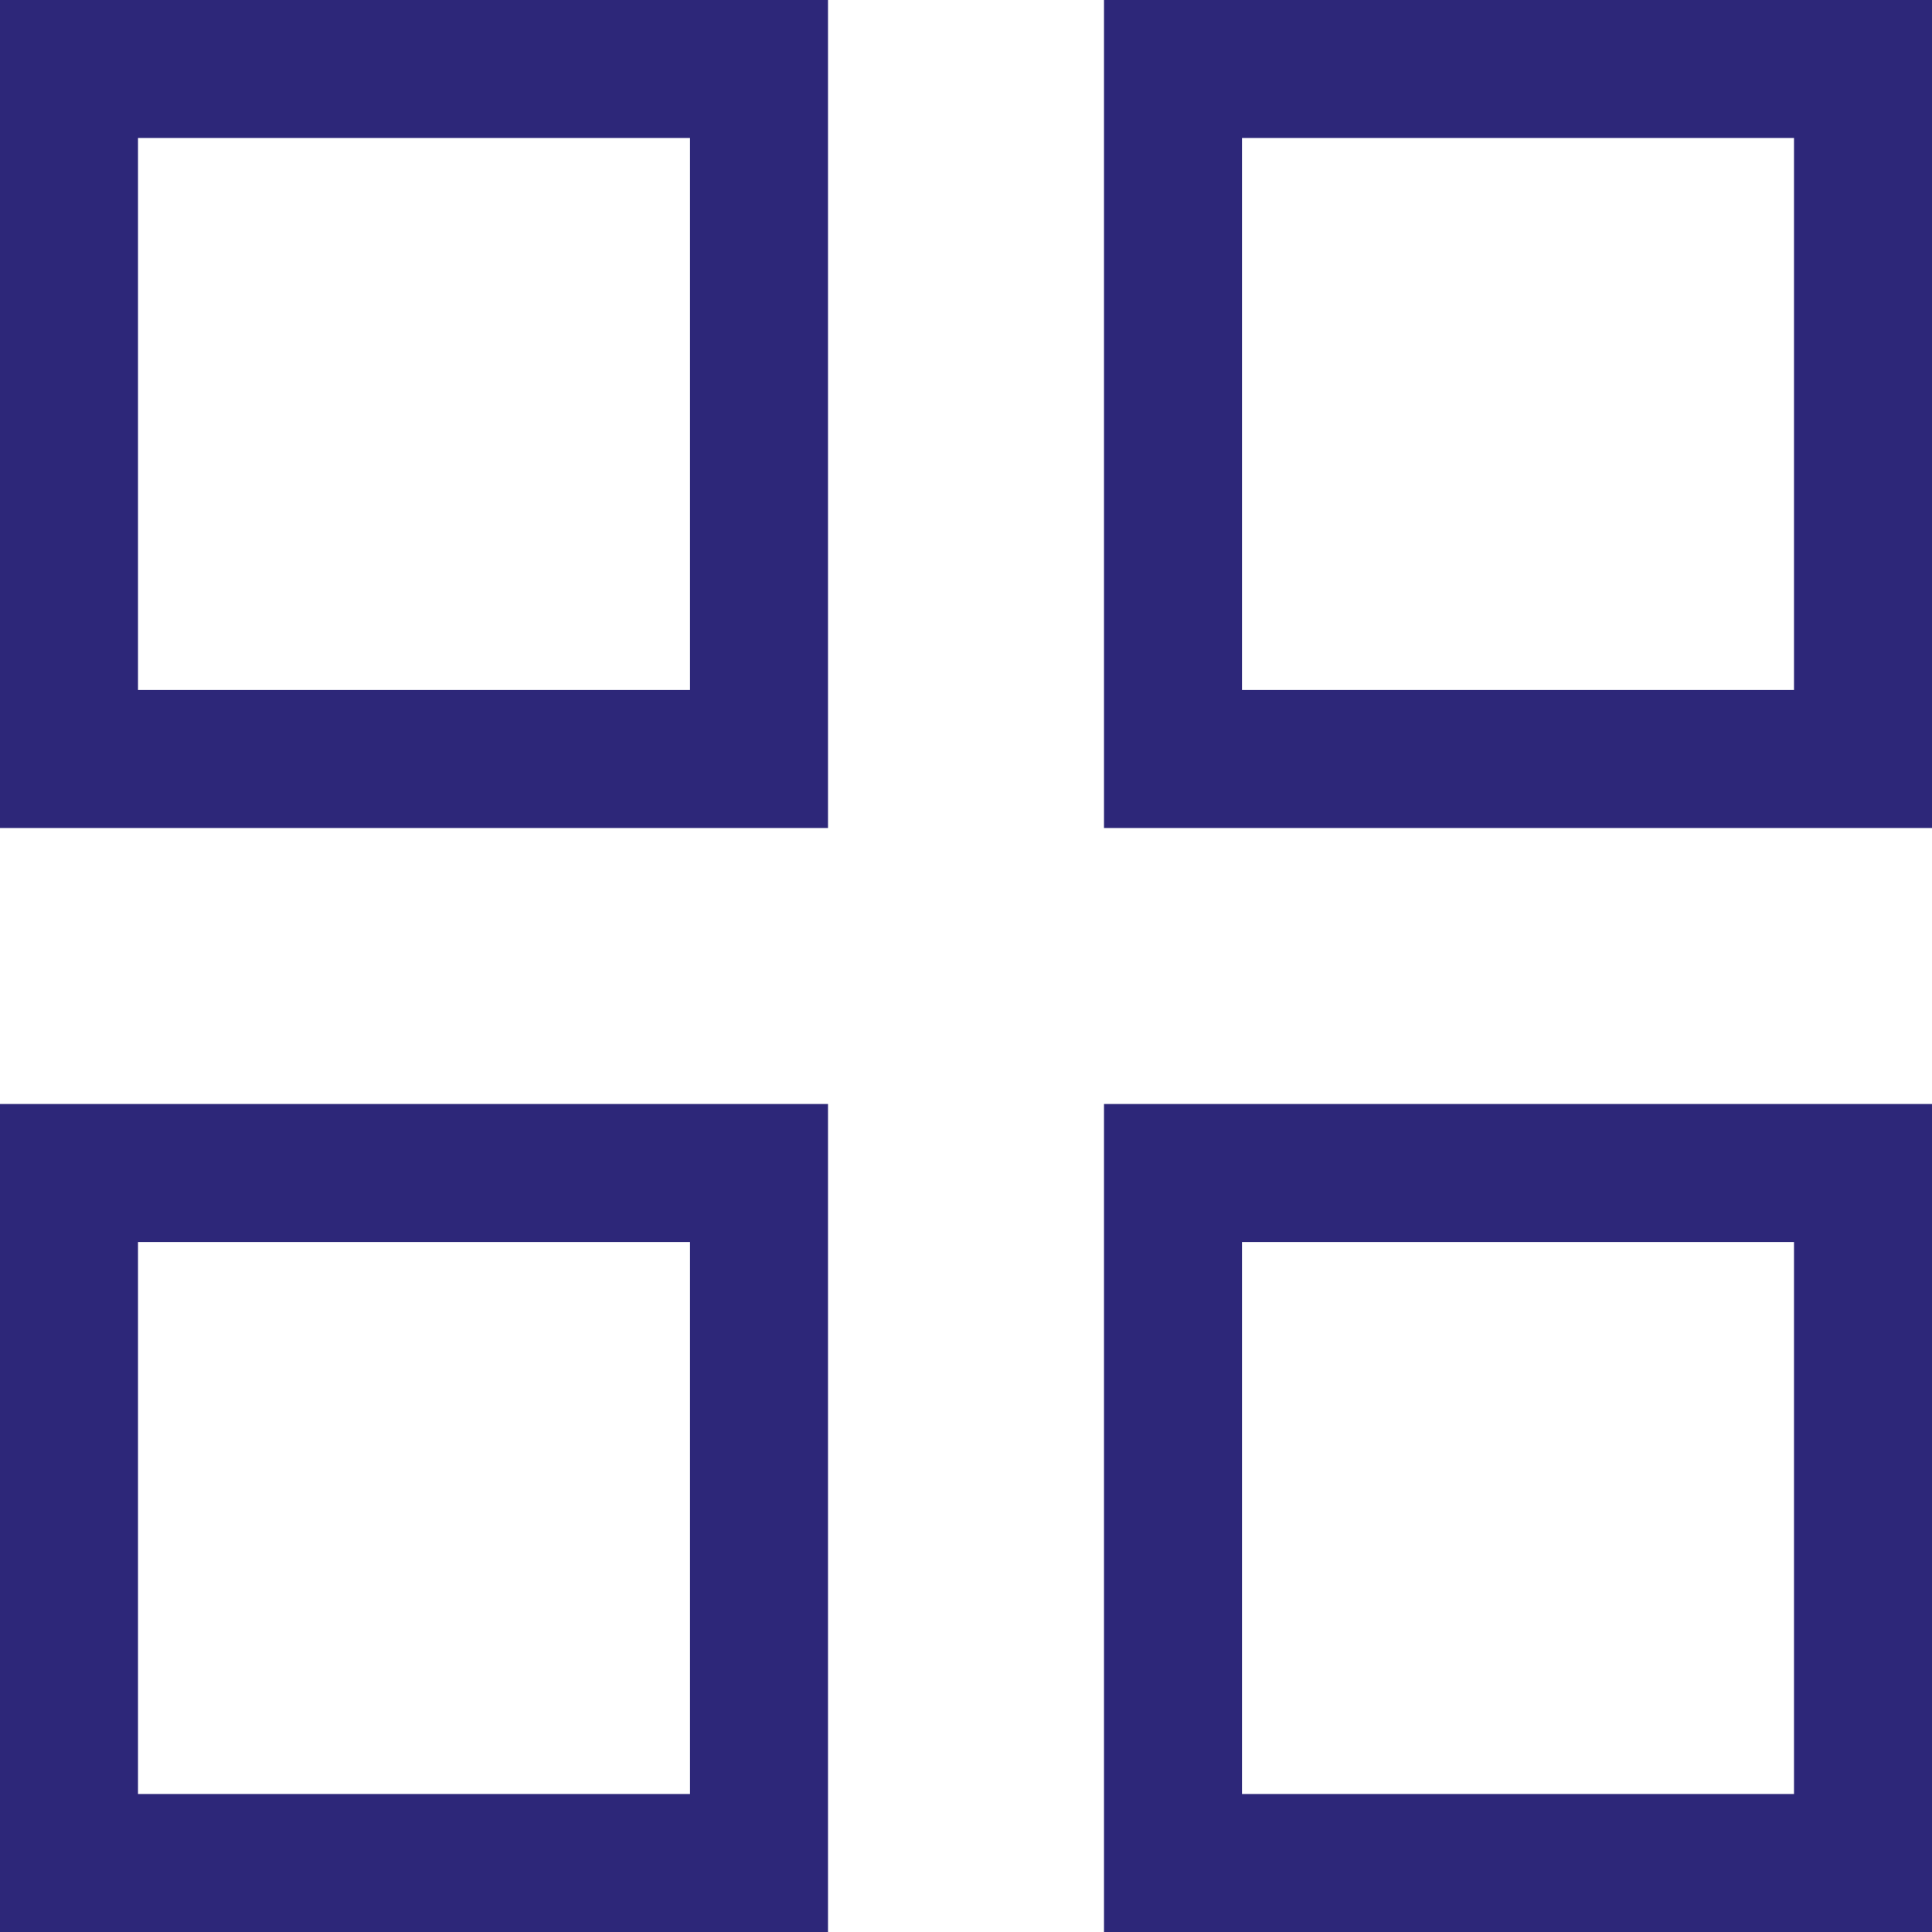
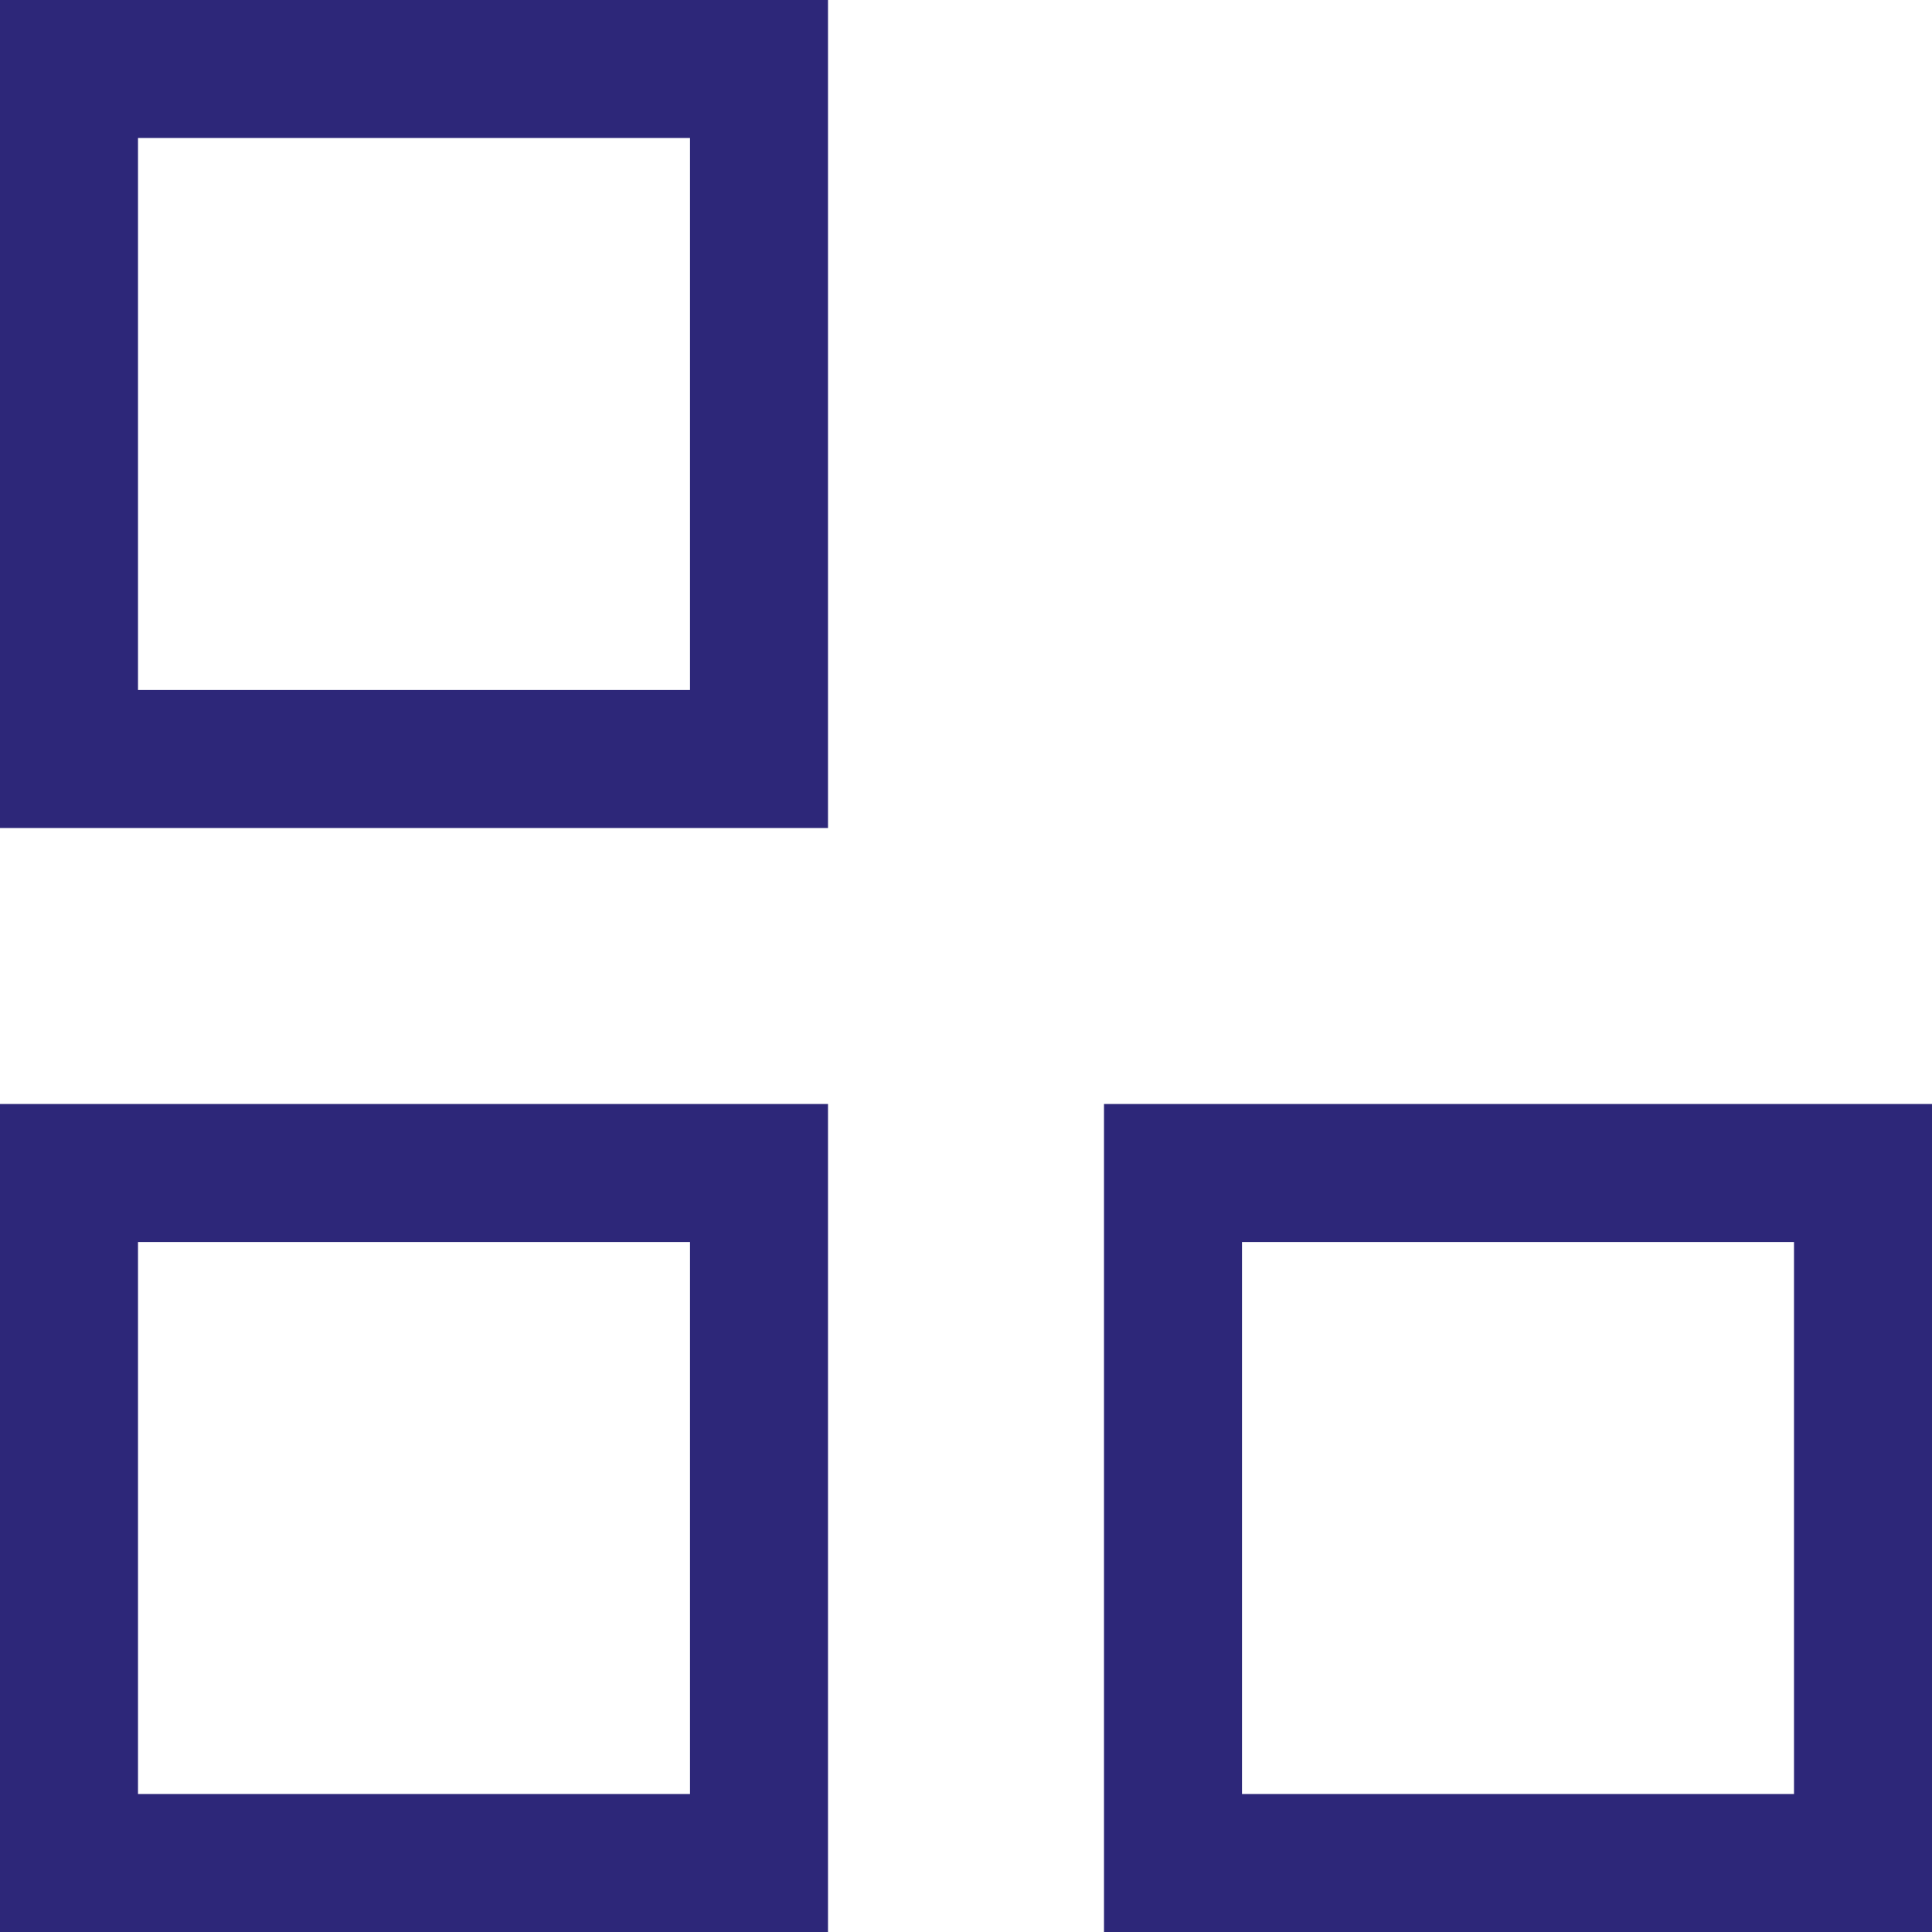
<svg xmlns="http://www.w3.org/2000/svg" viewBox="0 0 21.00 21.00" data-guides="{&quot;vertical&quot;:[],&quot;horizontal&quot;:[]}">
  <path color="rgb(51, 51, 51)" stroke-width="1.5" stroke="#2d2779" x="0.75" y="0.75" width="7.5" height="7.5" id="tSvgccecdbaf3d" title="Rectangle 1" fill="none" fill-opacity="1" stroke-opacity="1" d="M0.75 0.75H8.25V8.25H0.75Z" />
-   <path color="rgb(51, 51, 51)" stroke-width="1.5" stroke="#2d2779" x="12.75" y="0.75" width="7.5" height="7.5" id="tSvg1910b26ae72" title="Rectangle 2" fill="none" fill-opacity="1" stroke-opacity="1" d="M12.75 0.75H20.25V8.25H12.75Z" />
  <path color="rgb(51, 51, 51)" stroke-width="1.5" stroke="#2d2779" x="0.75" y="12.75" width="7.5" height="7.5" id="tSvg149b6a97c2c" title="Rectangle 3" fill="none" fill-opacity="1" stroke-opacity="1" d="M0.75 12.75H8.25V20.25H0.75Z" />
  <path color="rgb(51, 51, 51)" stroke-width="1.5" stroke="#2d2779" x="12.75" y="12.75" width="7.5" height="7.5" id="tSvg1262abc6d3e" title="Rectangle 4" fill="none" fill-opacity="1" stroke-opacity="1" d="M12.75 12.75H20.25V20.25H12.75Z" />
  <defs />
</svg>